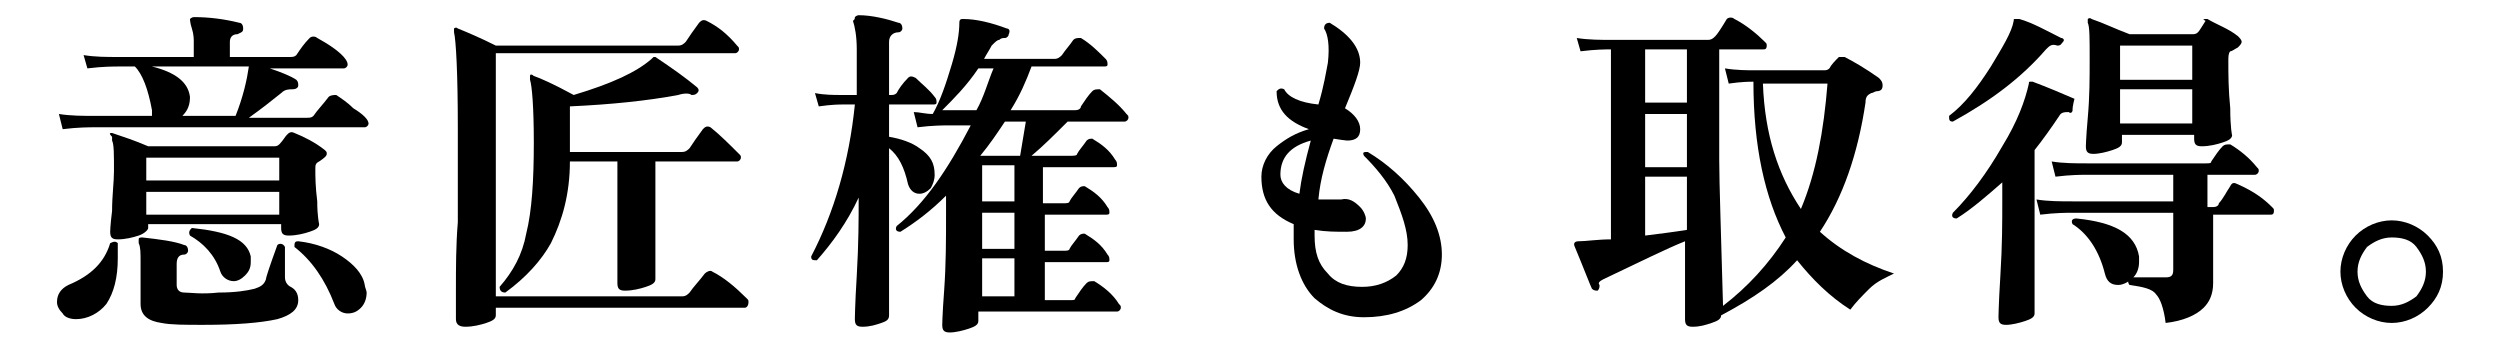
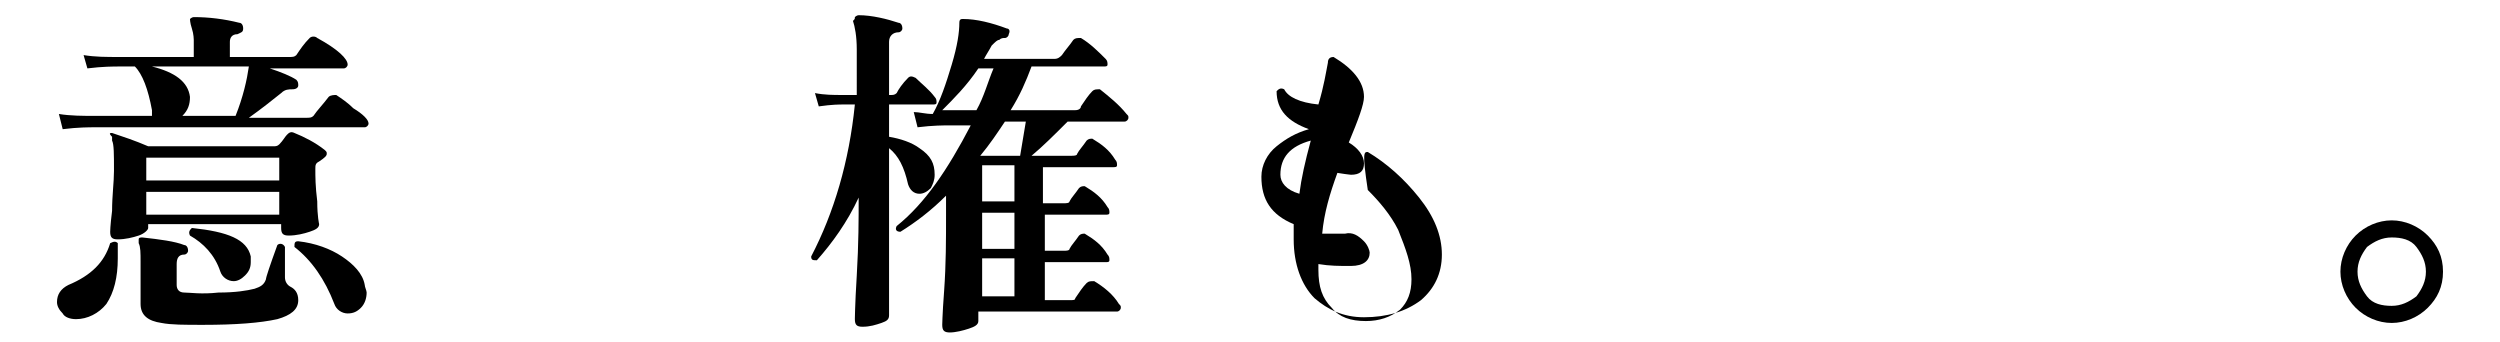
<svg xmlns="http://www.w3.org/2000/svg" version="1.1" id="_レイヤー_2" x="0px" y="0px" viewBox="0 0 131.6 18" style="enable-background:new 0 0 131.6 18;" xml:space="preserve">
  <g id="_レイヤー_1-2">
    <path d="M6.2,12.8c0,0.3,0,0.5,0,0.8c0,1-0.2,1.8-0.6,2.4c-0.4,0.5-1,0.8-1.6,0.8c-0.3,0-0.6-0.1-0.7-0.3C3.1,16.3,3,16.1,3,15.9   c0-0.4,0.2-0.7,0.6-0.9c1.2-0.5,1.9-1.2,2.2-2.2C6,12.7,6.1,12.7,6.2,12.8z M19.4,6.5c0,0.1-0.1,0.2-0.2,0.2H5   c-0.3,0-0.9,0-1.7,0.1L3.1,6C3.7,6.1,4.4,6.1,5,6.1h3C8,6.1,8,5.9,8,5.8C7.8,4.7,7.5,3.9,7.1,3.5H6.3c-0.3,0-0.9,0-1.7,0.1L4.4,2.9   C5,3,5.6,3,6.3,3h3.9V2.1c0,0,0-0.3-0.1-0.6C10,1.2,10,1,10,1c0,0,0.1-0.1,0.2-0.1c0.8,0,1.6,0.1,2.4,0.3c0.1,0,0.2,0.1,0.2,0.3   c0,0.2-0.1,0.2-0.3,0.3c-0.3,0-0.4,0.2-0.4,0.4V3h3.1c0.2,0,0.3,0,0.4-0.1C15.8,2.6,16,2.3,16.3,2c0.1-0.1,0.3-0.1,0.4,0   c1.1,0.6,1.6,1.1,1.6,1.4c0,0.1-0.1,0.2-0.2,0.2h-3.9c0.6,0.2,1.1,0.4,1.4,0.6c0.1,0.1,0.1,0.2,0.1,0.3c0,0.1-0.1,0.2-0.3,0.2   c-0.2,0-0.4,0-0.6,0.2c-0.5,0.4-1,0.8-1.7,1.3h3c0.2,0,0.3,0,0.4-0.1c0.2-0.3,0.5-0.6,0.8-1c0.1-0.1,0.3-0.1,0.4-0.1   c0.3,0.2,0.6,0.4,0.9,0.7C19.1,6,19.4,6.3,19.4,6.5L19.4,6.5z M17.1,7.9c0.1,0.1,0.1,0.1,0.1,0.2c0,0.1-0.1,0.2-0.4,0.4   c-0.2,0.1-0.2,0.2-0.2,0.4c0,0.4,0,0.9,0.1,1.7c0,0.8,0.1,1.2,0.1,1.2c0,0.2-0.2,0.3-0.5,0.4c-0.3,0.1-0.7,0.2-1.1,0.2   c-0.3,0-0.4-0.1-0.4-0.4v-0.2h-7V12c0,0.1-0.2,0.3-0.5,0.4s-0.7,0.2-1.1,0.2c-0.3,0-0.4-0.1-0.4-0.4c0,0,0-0.3,0.1-1.1   c0-0.8,0.1-1.5,0.1-2.1c0-0.9,0-1.4-0.1-1.6c0-0.1,0-0.1,0-0.2C5.7,7,5.8,7,5.9,7c0.6,0.2,1.2,0.4,1.9,0.7h6.6c0.1,0,0.2,0,0.3-0.1   c0.2-0.2,0.3-0.4,0.4-0.5s0.2-0.2,0.4-0.1C16,7.2,16.6,7.5,17.1,7.9L17.1,7.9z M15.7,15.8c0,0.5-0.4,0.8-1.1,1   c-0.9,0.2-2.2,0.3-3.9,0.3c-1,0-1.7,0-2.2-0.1c-0.7-0.1-1.1-0.4-1.1-1v-2.2c0-0.5,0-0.8-0.1-1c0-0.1,0-0.1,0-0.2s0.1-0.1,0.2-0.1   c0.9,0.1,1.7,0.2,2.2,0.4c0.1,0,0.2,0.1,0.2,0.3c0,0.1-0.1,0.2-0.2,0.2c-0.3,0-0.4,0.2-0.4,0.5V15c0,0.2,0.1,0.4,0.4,0.4   c0.3,0,0.9,0.1,1.8,0c0.9,0,1.5-0.1,1.9-0.2c0.3-0.1,0.5-0.2,0.6-0.5c0-0.1,0.2-0.7,0.6-1.8c0.1-0.1,0.3-0.1,0.4,0.1   c0,0.4,0,1,0,1.6c0,0.2,0.1,0.4,0.3,0.5C15.5,15.2,15.7,15.4,15.7,15.8L15.7,15.8z M14.7,9.5V8.3h-7v1.2H14.7z M14.7,11.3v-1.2h-7   v1.2H14.7z M13.1,3.5H8c1.2,0.3,1.9,0.8,2,1.6c0,0.4-0.1,0.7-0.4,1h2.8C12.8,5.1,13,4.2,13.1,3.5z M13.2,13.5c0,0.1,0,0.2,0,0.3   c0,0.3-0.1,0.5-0.3,0.7c-0.2,0.2-0.4,0.3-0.6,0.3c-0.3,0-0.6-0.2-0.7-0.5c-0.3-0.9-0.9-1.5-1.6-1.9c-0.1-0.2,0-0.3,0.1-0.4   C12,12.2,13,12.6,13.2,13.5L13.2,13.5z M19.2,15c0,0.1,0.1,0.3,0.1,0.4c0,0.3-0.1,0.6-0.3,0.8c-0.2,0.2-0.4,0.3-0.7,0.3   c-0.3,0-0.6-0.2-0.7-0.5c-0.5-1.3-1.2-2.3-2.1-3c0-0.2,0-0.3,0.2-0.3c0.9,0.1,1.7,0.4,2.3,0.8C18.6,13.9,19.1,14.4,19.2,15L19.2,15   z" />
-     <path d="M39.3,15.7c0.1,0.1,0.1,0.1,0.1,0.2c0,0.2-0.1,0.3-0.2,0.3H26.1v0.4c0,0.2-0.2,0.3-0.5,0.4c-0.3,0.1-0.7,0.2-1.1,0.2   c-0.3,0-0.5-0.1-0.5-0.4c0,0,0-0.5,0-1.5c0-1.2,0-2.4,0.1-3.6c0-1.7,0-3.4,0-5c0-2.9-0.1-4.6-0.2-5c0-0.1,0-0.1,0-0.2   c0,0,0.1-0.1,0.2,0c0.5,0.2,1.2,0.5,2,0.9h9.6c0.2,0,0.3-0.1,0.4-0.2c0.2-0.3,0.4-0.6,0.7-1c0.1-0.1,0.2-0.2,0.4-0.1   c0.6,0.3,1.1,0.7,1.6,1.3c0.1,0.1,0.1,0.1,0.1,0.2c0,0.1-0.1,0.2-0.2,0.2H26.1v12.8h9.8c0.2,0,0.3-0.1,0.4-0.2   c0.2-0.3,0.5-0.6,0.8-1c0.1-0.1,0.3-0.2,0.4-0.1C38.1,14.6,38.7,15.1,39.3,15.7L39.3,15.7z M38.9,8.1C39,8.2,39,8.2,39,8.3   c0,0.1-0.1,0.2-0.2,0.2h-4.3v1.7c0,0.7,0,1.6,0,2.8c0,1.2,0,1.7,0,1.7c0,0.2-0.2,0.3-0.5,0.4c-0.3,0.1-0.7,0.2-1.1,0.2   c-0.3,0-0.4-0.1-0.4-0.4c0,0,0-0.6,0-1.8c0-1.2,0-2.2,0-2.9V8.5H30c0,1.7-0.4,3.1-1,4.3c-0.5,0.9-1.3,1.8-2.4,2.6   c-0.2,0-0.3-0.1-0.3-0.3c0.7-0.8,1.2-1.7,1.4-2.8c0.3-1.2,0.4-2.8,0.4-4.8c0-1.9-0.1-3-0.2-3.3c0-0.1,0-0.1,0-0.2s0.1-0.1,0.2,0   c0.3,0.1,1,0.4,2.1,1c2-0.6,3.3-1.2,4.1-1.9c0,0,0.1-0.1,0.1-0.1c0,0,0.1,0,0.1,0c0.9,0.6,1.6,1.1,2.2,1.6c0.1,0.1,0.1,0.2,0,0.3   c-0.1,0.1-0.2,0.1-0.3,0.1C36.3,4.9,36,4.9,35.7,5c-1.6,0.3-3.5,0.5-5.7,0.6V8h5.9c0.2,0,0.3-0.1,0.4-0.2c0.2-0.3,0.4-0.6,0.7-1   c0.1-0.1,0.2-0.2,0.4-0.1C37.9,7.1,38.4,7.6,38.9,8.1z" />
    <path d="M49.2,5.1c0.1,0.1,0.1,0.2,0.1,0.3c0,0.1-0.1,0.1-0.2,0.1h-2.3v1.7c0.6,0.1,1.2,0.3,1.6,0.6c0.6,0.4,0.8,0.8,0.8,1.4   c0,0.3-0.1,0.5-0.2,0.7c-0.2,0.2-0.4,0.3-0.6,0.3c-0.3,0-0.5-0.2-0.6-0.5c-0.2-0.9-0.5-1.5-1-1.9v2.1l0,6.7c0,0.2-0.1,0.3-0.4,0.4   c-0.3,0.1-0.6,0.2-1,0.2c-0.3,0-0.4-0.1-0.4-0.4c0,0.1,0-0.7,0.1-2.3c0.1-1.7,0.1-3,0.1-4.1c-0.6,1.3-1.4,2.4-2.2,3.3   c-0.2,0-0.3,0-0.3-0.2c1.2-2.3,2-5,2.3-8h-0.6c-0.2,0-0.6,0-1.3,0.1l-0.2-0.7c0.5,0.1,1,0.1,1.4,0.1h0.8V2.6c0-0.7-0.1-1.2-0.2-1.5   C45,1,45,1,45,0.9c0,0,0.1-0.1,0.2-0.1c0.7,0,1.5,0.2,2.1,0.4c0.1,0,0.2,0.1,0.2,0.3c0,0.1-0.1,0.2-0.2,0.2c-0.3,0-0.5,0.2-0.5,0.5   V5h0.1c0.1,0,0.2,0,0.3-0.1c0.1-0.2,0.3-0.5,0.6-0.8c0.1-0.1,0.2-0.1,0.4,0C48.5,4.4,48.9,4.7,49.2,5.1L49.2,5.1z M59.3,6   c0.1,0.1,0.1,0.1,0.1,0.2c0,0.1-0.1,0.2-0.2,0.2h-3c-0.7,0.7-1.3,1.3-1.9,1.8h2.1c0.1,0,0.3,0,0.3-0.1c0.1-0.2,0.3-0.4,0.5-0.7   c0.1-0.1,0.2-0.1,0.3-0.1c0.5,0.3,0.9,0.6,1.2,1.1c0.1,0.1,0.1,0.2,0.1,0.3c0,0.1-0.1,0.1-0.2,0.1h-3.7v1.9H56c0.1,0,0.3,0,0.3-0.1   c0.1-0.2,0.3-0.4,0.5-0.7c0.1-0.1,0.2-0.1,0.3-0.1c0.5,0.3,0.9,0.6,1.2,1.1c0.1,0.1,0.1,0.2,0.1,0.3c0,0.1-0.1,0.1-0.2,0.1h-3.2   v1.9H56c0.1,0,0.3,0,0.3-0.1c0.1-0.2,0.3-0.4,0.5-0.7c0.1-0.1,0.2-0.1,0.3-0.1c0.5,0.3,0.9,0.6,1.2,1.1c0.1,0.1,0.1,0.2,0.1,0.3   c0,0.1-0.1,0.1-0.2,0.1h-3.2v2h1.3c0.2,0,0.3,0,0.3-0.1c0.2-0.3,0.4-0.6,0.6-0.8c0.1-0.1,0.2-0.1,0.4-0.1c0.5,0.3,1,0.7,1.3,1.2   c0.1,0.1,0.1,0.1,0.1,0.2c0,0.1-0.1,0.2-0.2,0.2h-7.3v0.5c0,0.2-0.2,0.3-0.5,0.4c-0.3,0.1-0.7,0.2-1,0.2c-0.3,0-0.4-0.1-0.4-0.4   c0,0.1,0-0.5,0.1-1.8c0.1-1.4,0.1-2.7,0.1-4v-1c-0.8,0.8-1.6,1.4-2.4,1.9c-0.2,0-0.3-0.1-0.2-0.3c1.5-1.2,2.7-3,3.9-5.3H50   c-0.3,0-0.9,0-1.7,0.1l-0.2-0.8c0.3,0,0.6,0.1,1,0.1c0.4-0.7,0.7-1.6,1-2.6c0.3-1,0.4-1.7,0.4-2.2c0-0.2,0.1-0.2,0.2-0.2   C51.4,1,52.2,1.2,53,1.5c0.1,0,0.2,0.1,0.1,0.3c0,0.1-0.1,0.2-0.2,0.2c-0.1,0-0.2,0-0.3,0.1c-0.1,0-0.2,0.1-0.4,0.3   c-0.1,0.2-0.3,0.5-0.4,0.7h3.7c0.2,0,0.3-0.1,0.4-0.2c0.2-0.3,0.4-0.5,0.6-0.8C56.6,2,56.7,2,56.9,2c0.5,0.3,0.9,0.7,1.3,1.1   c0.1,0.1,0.1,0.2,0.1,0.3c0,0.1-0.1,0.1-0.2,0.1h-3.8c-0.3,0.8-0.6,1.5-1.1,2.3h3.4c0.2,0,0.3-0.1,0.3-0.2c0.2-0.3,0.4-0.6,0.6-0.8   c0.1-0.1,0.2-0.1,0.4-0.1C58.4,5.1,58.9,5.5,59.3,6L59.3,6z M52.3,3.6h-0.8c-0.6,0.9-1.3,1.6-1.9,2.2c0.1,0,0.2,0,0.3,0h1.5   C51.8,5.1,52,4.3,52.3,3.6z M54,6.4h-1.1c-0.4,0.6-0.8,1.2-1.3,1.8h2.1L54,6.4z M53.4,10.7V8.7h-1.7v1.9H53.4z M53.4,13.1v-1.9   h-1.7v1.9H53.4z M53.4,15.6v-2h-1.7v2H53.4z" />
-     <path d="M75.9,13.4c0,1-0.4,1.8-1.1,2.4c-0.8,0.6-1.8,0.9-3,0.9c-1.1,0-1.9-0.4-2.6-1c-0.7-0.7-1.1-1.8-1.1-3.1c0-0.3,0-0.5,0-0.8   c-1.2-0.5-1.7-1.3-1.7-2.5c0-0.6,0.3-1.2,0.8-1.6c0.5-0.4,1-0.7,1.7-0.9c-1.1-0.4-1.7-1-1.7-2c0.1-0.1,0.2-0.2,0.4-0.1   c0.2,0.4,0.8,0.7,1.8,0.8c0.3-1,0.4-1.7,0.5-2.2c0.1-0.9,0-1.5-0.2-1.8c0-0.2,0.1-0.3,0.3-0.3c1,0.6,1.6,1.3,1.6,2.1   c0,0.4-0.3,1.2-0.8,2.4c0.5,0.3,0.8,0.7,0.8,1.1c0,0.4-0.2,0.6-0.7,0.6c0.1,0-0.1,0-0.7-0.1c-0.4,1.1-0.7,2.1-0.8,3.2   c0.4,0,0.8,0,1.2,0c0.4-0.1,0.7,0.1,1,0.4c0.2,0.2,0.3,0.5,0.3,0.6c0,0.4-0.3,0.7-1,0.7c-0.6,0-1.1,0-1.7-0.1v0.3   c0,0.9,0.2,1.5,0.7,2c0.4,0.5,1,0.7,1.8,0.7c0.7,0,1.3-0.2,1.8-0.6c0.4-0.4,0.6-0.9,0.6-1.6c0-0.8-0.3-1.6-0.7-2.6   c-0.4-0.8-1-1.5-1.6-2.1C71.7,8,71.8,8,72,8c1,0.6,1.9,1.4,2.7,2.4C75.5,11.4,75.9,12.4,75.9,13.4L75.9,13.4z M69,7.4   c-1.1,0.3-1.6,0.9-1.6,1.8c0,0.4,0.3,0.8,1,1C68.5,9.4,68.7,8.5,69,7.4z" />
-     <path d="M99.7,14.4c-0.4,0.2-0.9,0.4-1.3,0.8s-0.7,0.7-1,1.1c-1.1-0.7-2-1.6-2.8-2.6c-1,1.1-2.3,2-4,2.9c0,0.2-0.2,0.3-0.5,0.4   c-0.3,0.1-0.6,0.2-1,0.2c-0.3,0-0.4-0.1-0.4-0.4v-4.1c-1,0.4-2.4,1.1-4.3,2c-0.2,0.1-0.3,0.2-0.2,0.3c0,0.1,0,0.2-0.1,0.3   c-0.1,0-0.2,0-0.3-0.1c-0.1-0.2-0.4-1-0.9-2.2c-0.1-0.2,0-0.3,0.2-0.3c0.4,0,1-0.1,1.7-0.1v-10c-0.3,0-0.8,0-1.6,0.1L83,2   c0.6,0.1,1.3,0.1,1.9,0.1h5c0.2,0,0.3-0.1,0.4-0.2c0.1-0.1,0.3-0.4,0.6-0.9C91,0.9,91.2,0.9,91.3,1c0.6,0.3,1.2,0.8,1.6,1.2   C93,2.3,93,2.3,93,2.4c0,0.2-0.1,0.2-0.2,0.2h-2.3v5.8c0,1.3,0.1,3.9,0.2,7.7c1.3-1,2.4-2.2,3.3-3.6c-1.1-2.1-1.7-4.8-1.7-8.2   c-0.2,0-0.6,0-1.3,0.1l-0.2-0.8c0.6,0.1,1.2,0.1,1.6,0.1H96c0.1,0,0.2,0,0.3-0.1c0.1-0.2,0.3-0.4,0.5-0.6C96.9,3,97,3,97.1,3   c0.4,0.2,1.1,0.6,1.8,1.1c0.1,0.1,0.2,0.2,0.2,0.4c0,0.2-0.1,0.3-0.3,0.3c-0.1,0-0.2,0.1-0.3,0.1c-0.2,0.1-0.3,0.2-0.3,0.5   c-0.4,2.7-1.2,5-2.4,6.8C96.9,13.2,98.2,13.9,99.7,14.4L99.7,14.4z M88.8,5.4V2.6h-2.2v2.8C86.5,5.4,88.8,5.4,88.8,5.4z M88.8,8.7   V6h-2.2v2.8H88.8z M88.8,12.1V9.3h-2.2v3.1C87.4,12.3,88.2,12.2,88.8,12.1z M96.2,4.4h-3.4c0.1,2.7,0.8,4.8,2,6.6   C95.6,9.1,96,6.9,96.2,4.4L96.2,4.4z" />
-     <path d="M109.1,5.8c0,0.1-0.1,0.2-0.2,0.1c-0.2,0-0.4,0-0.5,0.2c-0.4,0.6-0.9,1.3-1.3,1.8v5.9c0,1.8,0,2.7,0,2.7   c0,0.2-0.2,0.3-0.5,0.4c-0.3,0.1-0.7,0.2-1,0.2c-0.3,0-0.4-0.1-0.4-0.4c0,0.1,0-0.6,0.1-2.2c0.1-1.6,0.1-2.8,0.1-3.9v-1   c-0.8,0.7-1.6,1.4-2.4,1.9c-0.2,0-0.3-0.1-0.2-0.3c0.9-0.9,1.8-2.1,2.6-3.5c0.8-1.3,1.2-2.4,1.4-3.3c0-0.1,0-0.1,0.1-0.1   c0,0,0.1,0,0.1,0c0.8,0.3,1.5,0.6,2.2,0.9C109.1,5.6,109.1,5.7,109.1,5.8L109.1,5.8z M108.6,2.2c-0.1,0.1-0.1,0.2-0.3,0.2   c-0.3-0.1-0.4,0-0.6,0.2c-1.3,1.5-2.9,2.7-4.9,3.8c-0.2,0-0.2-0.1-0.2-0.3c0.8-0.6,1.5-1.5,2.2-2.6c0.6-1,1.1-1.8,1.2-2.4   c0-0.1,0-0.1,0.1-0.1c0,0,0.1,0,0.2,0c0.7,0.2,1.4,0.6,2.2,1C108.6,2,108.7,2.1,108.6,2.2L108.6,2.2z M119.6,10.9   c0.1,0.1,0.1,0.1,0.1,0.2c0,0.2-0.1,0.2-0.2,0.2h-3v0.2c0,0.6,0,1.3,0,2.2c0,0.8,0,1.2,0,1.2c0,0.6-0.2,1-0.5,1.3   c-0.4,0.4-1.1,0.7-2,0.8c-0.1-0.8-0.3-1.3-0.5-1.5c-0.2-0.3-0.7-0.4-1.4-0.5c-0.1-0.1-0.1-0.3,0-0.4c1.1,0,1.7,0,1.9,0   c0.3,0,0.4-0.1,0.4-0.4v-3h-5.3c-0.3,0-0.9,0-1.7,0.1l-0.2-0.8c0.6,0.1,1.3,0.1,1.9,0.1h5.3V9.2h-4.5c-0.3,0-0.9,0-1.7,0.1   l-0.2-0.8c0.6,0.1,1.3,0.1,1.9,0.1h6.2c0.2,0,0.3,0,0.3-0.1c0.2-0.3,0.4-0.6,0.6-0.8c0.1-0.1,0.2-0.1,0.4-0.1   c0.5,0.3,1,0.7,1.4,1.2c0.1,0.1,0.1,0.1,0.1,0.2c0,0.1-0.1,0.2-0.2,0.2h-2.5v1.7h0.3c0.2,0,0.3-0.1,0.3-0.2   c0.2-0.2,0.4-0.6,0.6-0.9c0.1-0.2,0.2-0.2,0.4-0.1C118.7,10.1,119.2,10.5,119.6,10.9L119.6,10.9z M112.6,13.5c0,0.1,0,0.2,0,0.3   c0,0.3-0.1,0.6-0.3,0.8c-0.2,0.2-0.5,0.4-0.8,0.4c-0.4,0-0.6-0.2-0.7-0.6c-0.3-1.2-0.9-2.1-1.7-2.6c-0.1-0.2,0-0.3,0.2-0.3   C111.3,11.7,112.4,12.3,112.6,13.5z M117.8,1.9c0.1,0.1,0.2,0.2,0.2,0.3c0,0.1-0.1,0.2-0.2,0.3c-0.2,0.1-0.3,0.2-0.4,0.2   c-0.1,0.1-0.1,0.3-0.1,0.5c0,0.7,0,1.5,0.1,2.5c0,1,0.1,1.5,0.1,1.4c0,0.2-0.2,0.3-0.5,0.4s-0.7,0.2-1.1,0.2   c-0.3,0-0.4-0.1-0.4-0.4V7.1h-3.8v0.4c0,0.2-0.2,0.3-0.5,0.4c-0.3,0.1-0.7,0.2-1,0.2c-0.3,0-0.4-0.1-0.4-0.4c0,0.1,0-0.4,0.1-1.5   s0.1-2.1,0.1-3.1c0-1.1,0-1.7-0.1-1.9c0-0.1,0-0.1,0-0.2c0,0,0.1-0.1,0.2,0c0.6,0.2,1.2,0.5,2,0.8h3.3c0.1,0,0.2,0,0.3-0.1   c0.1-0.1,0.2-0.3,0.4-0.6C115.9,1,116,1,116.2,1C116.7,1.3,117.3,1.5,117.8,1.9L117.8,1.9z M115.4,4.2V2.4h-3.8v1.8H115.4z    M115.4,6.5V4.7h-3.8v1.8H115.4z" />
+     <path d="M75.9,13.4c0,1-0.4,1.8-1.1,2.4c-0.8,0.6-1.8,0.9-3,0.9c-1.1,0-1.9-0.4-2.6-1c-0.7-0.7-1.1-1.8-1.1-3.1c0-0.3,0-0.5,0-0.8   c-1.2-0.5-1.7-1.3-1.7-2.5c0-0.6,0.3-1.2,0.8-1.6c0.5-0.4,1-0.7,1.7-0.9c-1.1-0.4-1.7-1-1.7-2c0.1-0.1,0.2-0.2,0.4-0.1   c0.2,0.4,0.8,0.7,1.8,0.8c0.3-1,0.4-1.7,0.5-2.2c0-0.2,0.1-0.3,0.3-0.3c1,0.6,1.6,1.3,1.6,2.1   c0,0.4-0.3,1.2-0.8,2.4c0.5,0.3,0.8,0.7,0.8,1.1c0,0.4-0.2,0.6-0.7,0.6c0.1,0-0.1,0-0.7-0.1c-0.4,1.1-0.7,2.1-0.8,3.2   c0.4,0,0.8,0,1.2,0c0.4-0.1,0.7,0.1,1,0.4c0.2,0.2,0.3,0.5,0.3,0.6c0,0.4-0.3,0.7-1,0.7c-0.6,0-1.1,0-1.7-0.1v0.3   c0,0.9,0.2,1.5,0.7,2c0.4,0.5,1,0.7,1.8,0.7c0.7,0,1.3-0.2,1.8-0.6c0.4-0.4,0.6-0.9,0.6-1.6c0-0.8-0.3-1.6-0.7-2.6   c-0.4-0.8-1-1.5-1.6-2.1C71.7,8,71.8,8,72,8c1,0.6,1.9,1.4,2.7,2.4C75.5,11.4,75.9,12.4,75.9,13.4L75.9,13.4z M69,7.4   c-1.1,0.3-1.6,0.9-1.6,1.8c0,0.4,0.3,0.8,1,1C68.5,9.4,68.7,8.5,69,7.4z" />
    <path d="M128.6,14.3c0,0.8-0.3,1.4-0.8,1.9c-0.5,0.5-1.2,0.8-1.9,0.8s-1.4-0.3-1.9-0.8c-0.5-0.5-0.8-1.2-0.8-1.9s0.3-1.4,0.8-1.9   s1.2-0.8,1.9-0.8s1.4,0.3,1.9,0.8C128.3,12.9,128.6,13.5,128.6,14.3z M127.7,14.3c0-0.5-0.2-0.9-0.5-1.3s-0.8-0.5-1.3-0.5   c-0.5,0-0.9,0.2-1.3,0.5c-0.3,0.4-0.5,0.8-0.5,1.3s0.2,0.9,0.5,1.3c0.3,0.4,0.8,0.5,1.3,0.5c0.5,0,0.9-0.2,1.3-0.5   C127.5,15.2,127.7,14.8,127.7,14.3z" />
  </g>
</svg>